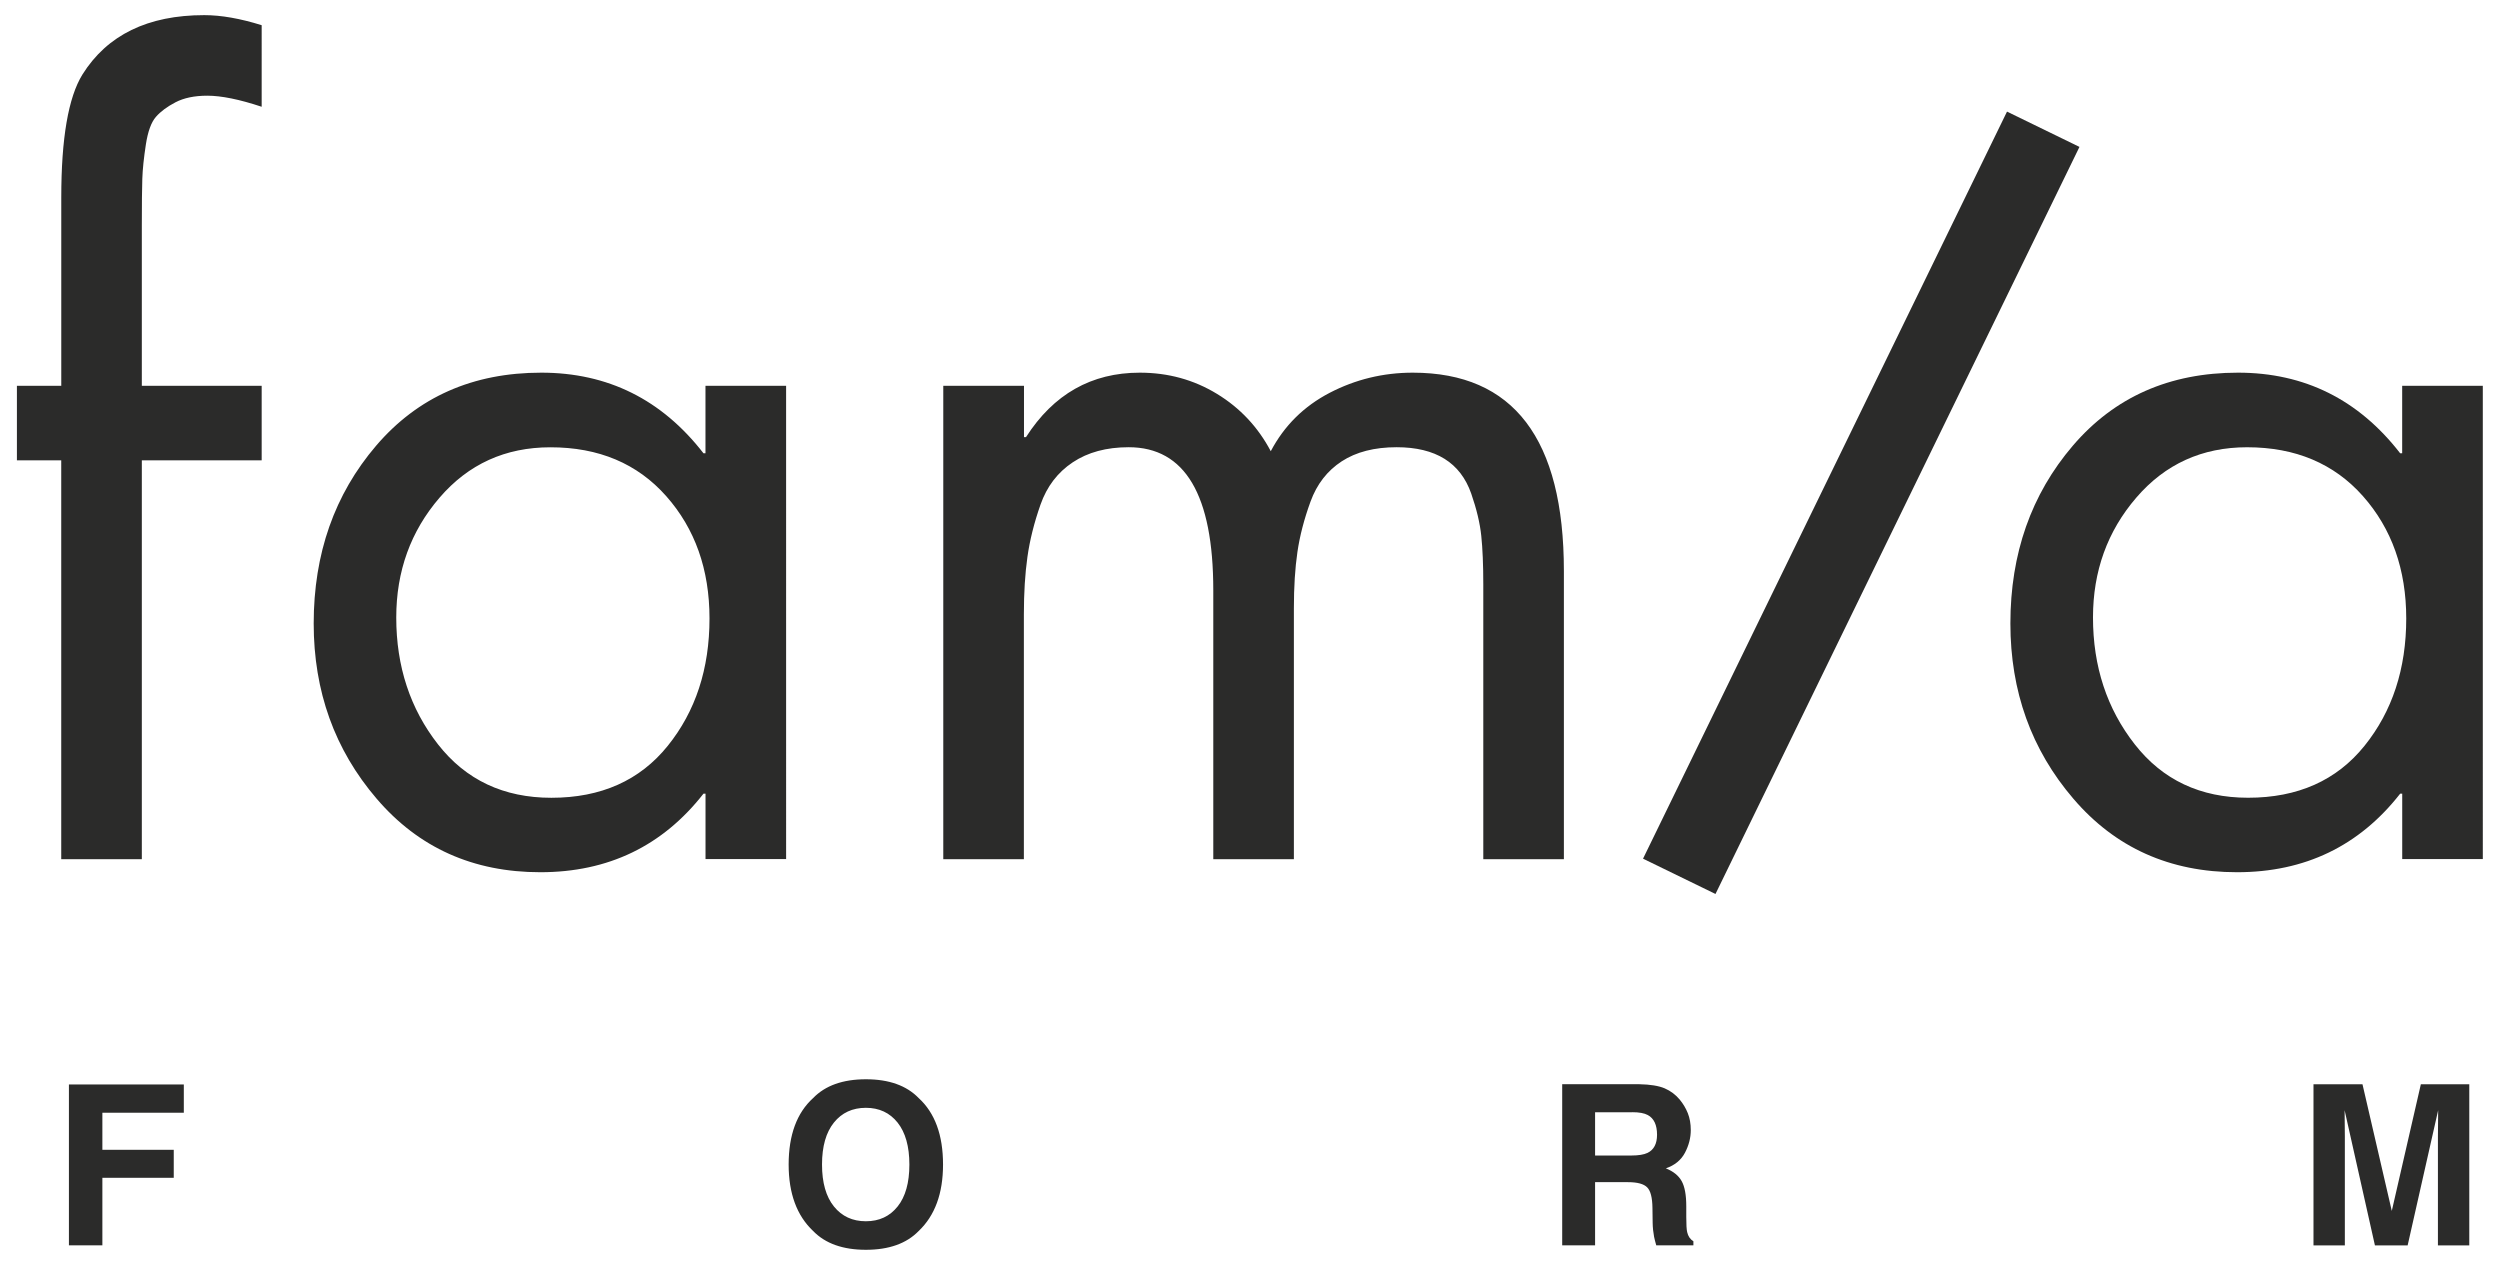
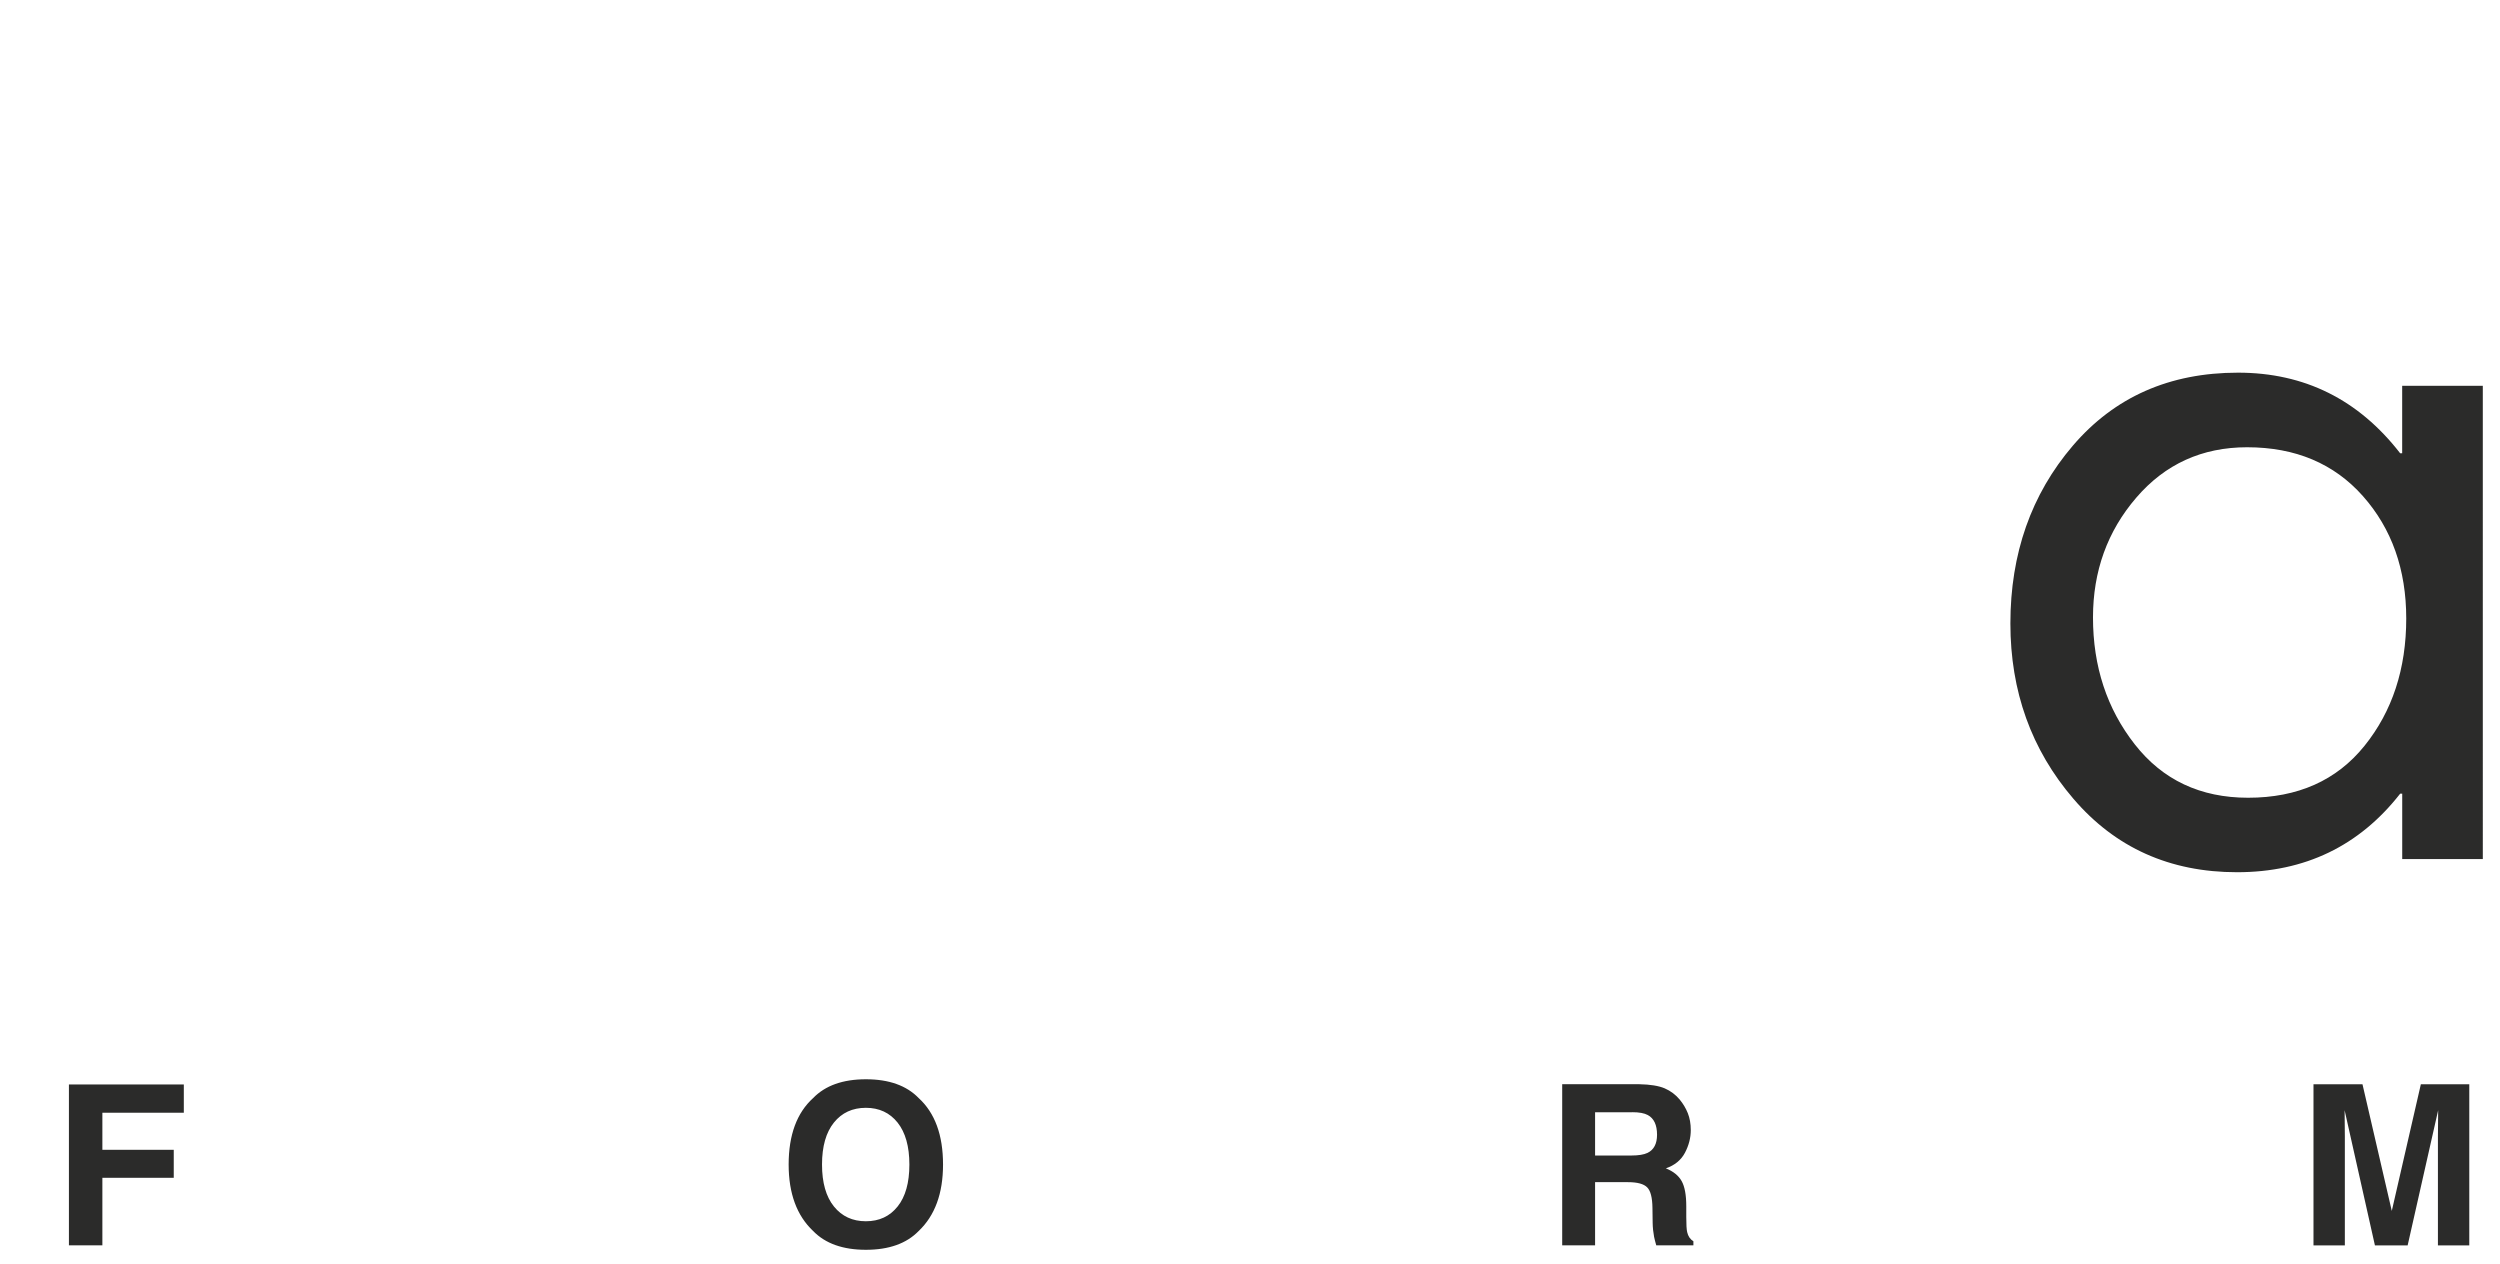
<svg xmlns="http://www.w3.org/2000/svg" version="1.1" id="Lager_1" x="0px" y="0px" width="621px" height="314px" viewBox="0 0 621 314" style="enable-background:new 0 0 621 314;" xml:space="preserve">
  <style type="text/css">
	.st0{fill:#2B2B2A;}
</style>
-   <path class="st0" d="M234.31,95.83v117.59h20.02v-60.8c0-5.34,0.29-10.09,0.88-14.26c0.58-4.17,1.67-8.51,3.25-13.01  c1.58-4.5,4.25-8.01,8.01-10.51c3.75-2.5,8.38-3.75,13.89-3.75c14.01,0,21.02,11.85,21.02,35.53v66.8h20.02v-62.3  c0-5.34,0.29-10.01,0.88-14.01c0.58-4,1.67-8.17,3.25-12.51c1.58-4.34,4.17-7.67,7.76-10.01c3.58-2.33,8.13-3.5,13.64-3.5  c4.84,0,8.8,0.96,11.89,2.88c3.08,1.92,5.29,4.8,6.63,8.63c1.33,3.84,2.17,7.34,2.5,10.51c0.33,3.17,0.5,7.17,0.5,12.01v68.3h20.02  v-71.56c0-32.86-12.51-49.29-37.53-49.29c-7.34,0-14.22,1.67-20.64,5c-6.42,3.34-11.3,8.17-14.64,14.51  c-3.17-6-7.63-10.76-13.39-14.26c-5.75-3.5-12.13-5.25-19.14-5.25c-12.01,0-21.43,5.34-28.27,16.01h-0.5V95.83H234.31z   M175.24,95.83v16.76h-0.5c-10.34-13.34-23.77-20.02-40.28-20.02c-17.01,0-30.69,6.05-41.03,18.14  c-10.34,12.1-15.51,26.82-15.51,44.16c0,16.85,5.21,31.36,15.64,43.53c10.42,12.18,23.98,18.26,40.66,18.26  c16.85,0,30.36-6.51,40.53-19.52h0.5v16.26h20.02V95.83H175.24z M165.48,123.23c7.17,8.09,10.76,18.23,10.76,30.4  c0,12.51-3.46,23.06-10.38,31.65c-6.92,8.59-16.56,12.89-28.9,12.89c-11.84,0-21.23-4.42-28.15-13.26  c-6.92-8.84-10.38-19.35-10.38-31.52c0-11.51,3.58-21.43,10.76-29.77c7.17-8.34,16.35-12.51,27.52-12.51  C148.72,111.1,158.31,115.14,165.48,123.23 M65,114.35V95.83H35.23V56.05c0-5.34,0.04-9.21,0.12-11.63  c0.08-2.42,0.38-5.25,0.88-8.51c0.5-3.25,1.33-5.54,2.5-6.88c1.16-1.33,2.79-2.54,4.88-3.63c2.08-1.08,4.71-1.63,7.88-1.63  c3.5,0,8.01,0.92,13.51,2.75V6.26c-5.34-1.67-10.09-2.5-14.26-2.5c-14.01,0-24.11,4.92-30.27,14.76c-3.5,5.67-5.25,15.85-5.25,30.52  v46.79H4.2v18.51h11.01v99.08h20.02v-99.08H65z" />
  <path class="st0" d="M594.12,300.79l-7.28-31.46h-12.17v40.02h7.79v-27.07c0-0.78-0.01-1.87-0.03-3.27  c-0.02-1.4-0.03-2.48-0.03-3.24l7.53,33.58h8.13l7.58-33.58c0,0.76-0.01,1.84-0.03,3.24c-0.02,1.4-0.03,2.49-0.03,3.27v27.07h7.79  v-40.02h-12.03L594.12,300.79z M407.19,269.32h-19.14v40.02h8.17v-15.69h8.17c2.33,0,3.92,0.43,4.76,1.28  c0.85,0.85,1.29,2.55,1.32,5.1l0.05,3.72c0.02,1.18,0.14,2.33,0.35,3.45c0.11,0.54,0.29,1.26,0.54,2.14h9.23v-1.01  c-0.81-0.49-1.32-1.25-1.55-2.28c-0.15-0.65-0.22-1.89-0.22-3.72v-2.69c0-2.8-0.38-4.89-1.15-6.26c-0.77-1.37-2.08-2.42-3.92-3.16  c2.21-0.76,3.79-2.06,4.75-3.89s1.44-3.71,1.44-5.61c0-1.58-0.25-2.98-0.74-4.21c-0.49-1.23-1.17-2.35-2.01-3.37  c-1.02-1.23-2.27-2.16-3.75-2.8C412.03,269.72,409.93,269.37,407.19,269.32 M405.45,276.27c1.72,0,3.01,0.24,3.87,0.71  c1.53,0.83,2.29,2.46,2.29,4.89c0,2.24-0.79,3.75-2.37,4.51c-0.89,0.43-2.24,0.65-4.02,0.65h-9v-10.75H405.45z M234.25,289.27  c0-7.33-2.02-12.83-6.05-16.51c-3.02-3.11-7.39-4.67-13.11-4.67c-5.72,0-10.09,1.56-13.11,4.67c-4.05,3.67-6.08,9.18-6.08,16.51  c0,7.19,2.03,12.69,6.08,16.51c3.02,3.11,7.39,4.67,13.11,4.67c5.72,0,10.09-1.56,13.11-4.67  C232.23,301.96,234.25,296.46,234.25,289.27 M215.08,303.36c-3.31,0-5.95-1.22-7.93-3.67c-1.97-2.44-2.96-5.92-2.96-10.42  c0-4.51,0.99-7.98,2.96-10.43c1.97-2.44,4.61-3.66,7.93-3.66c3.31,0,5.94,1.23,7.89,3.68c1.94,2.45,2.92,5.92,2.92,10.41  c0,4.51-0.97,7.98-2.92,10.42C221.02,302.14,218.39,303.36,215.08,303.36 M17.12,309.34h8.31v-16.78h17.73v-6.95H25.43v-9.2h20.23  v-7.03H17.12V309.34z" />
-   <rect x="359.27" y="115.03" transform="matrix(0.438 -0.899 0.899 0.438 147.357 485.896)" class="st0" width="206.42" height="20.02" />
  <path class="st0" d="M596.7,95.83v16.76h-0.5c-10.34-13.34-23.77-20.02-40.28-20.02c-17.01,0-30.69,6.05-41.03,18.14  c-10.34,12.1-15.51,26.81-15.51,44.16c0,16.85,5.21,31.36,15.64,43.53c10.42,12.18,23.98,18.26,40.66,18.26  c16.84,0,30.36-6.51,40.53-19.52h0.5v16.26h20.02V95.83H596.7z M586.95,123.23c7.17,8.09,10.76,18.23,10.76,30.4  c0,12.51-3.46,23.06-10.38,31.65c-6.92,8.59-16.56,12.88-28.9,12.88c-11.85,0-21.23-4.42-28.15-13.26  c-6.92-8.84-10.38-19.35-10.38-31.52c0-11.51,3.58-21.43,10.76-29.77c7.17-8.34,16.35-12.51,27.52-12.51  C570.18,111.1,579.77,115.14,586.95,123.23" />
</svg>